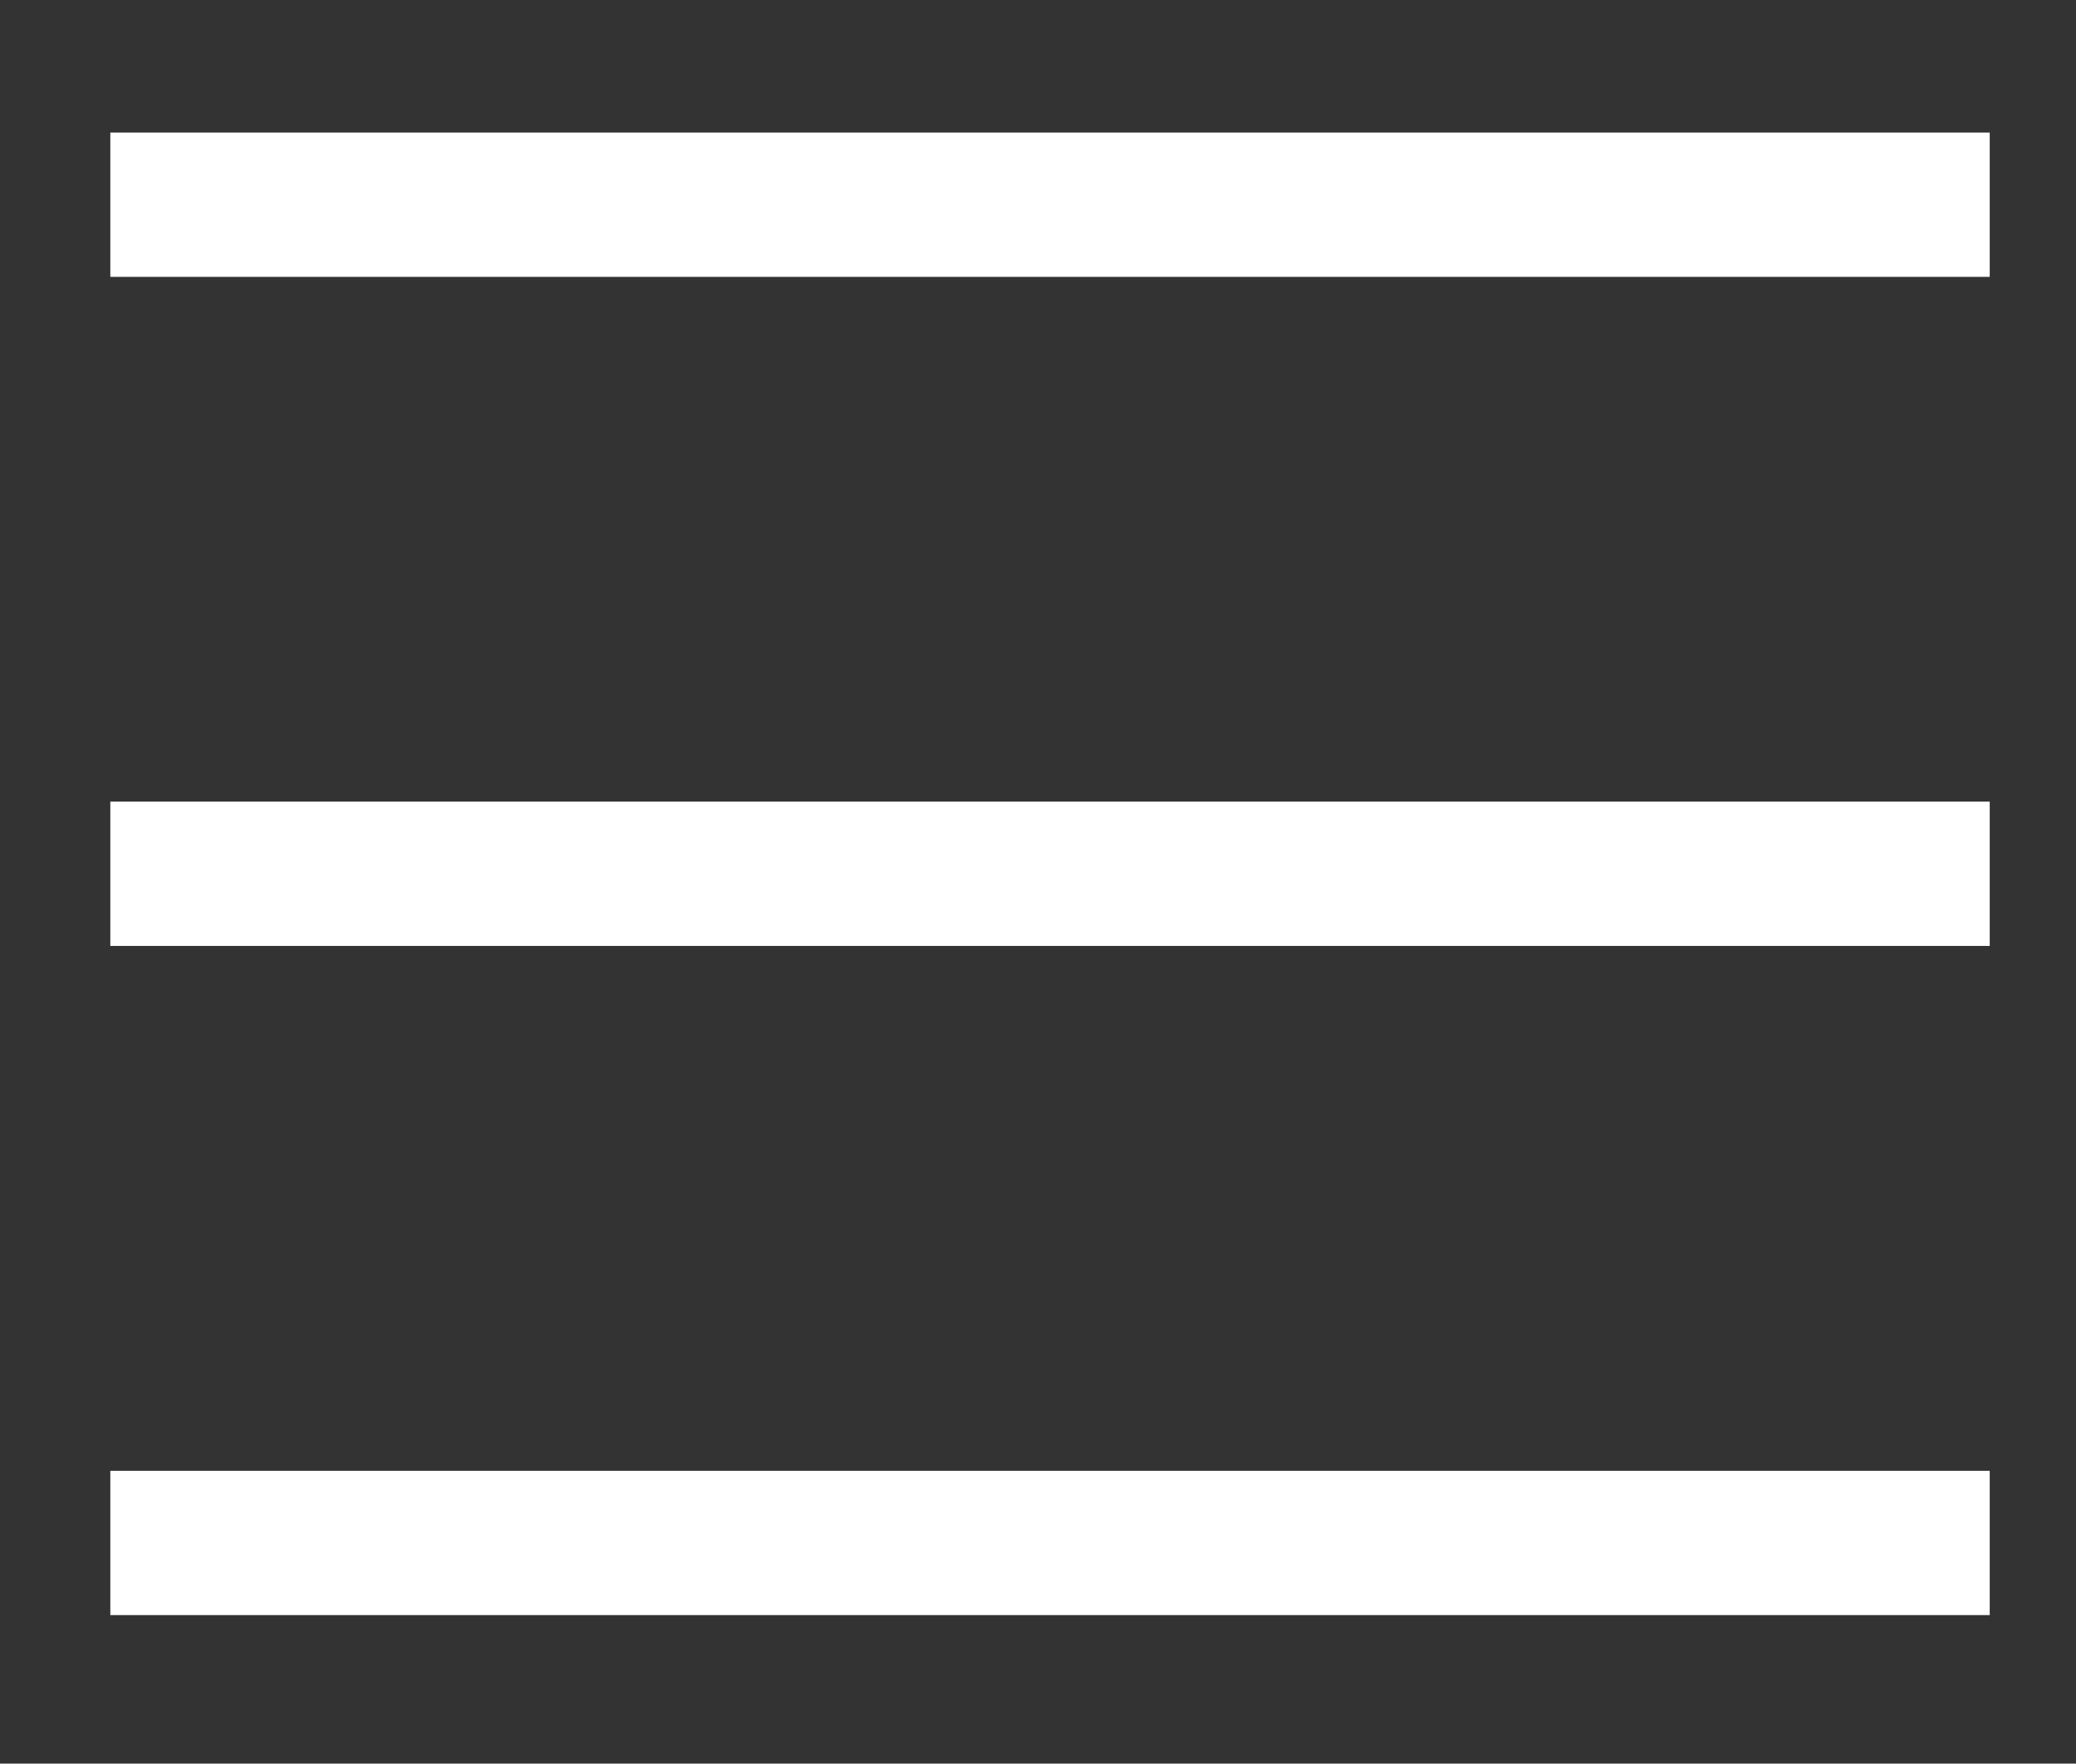
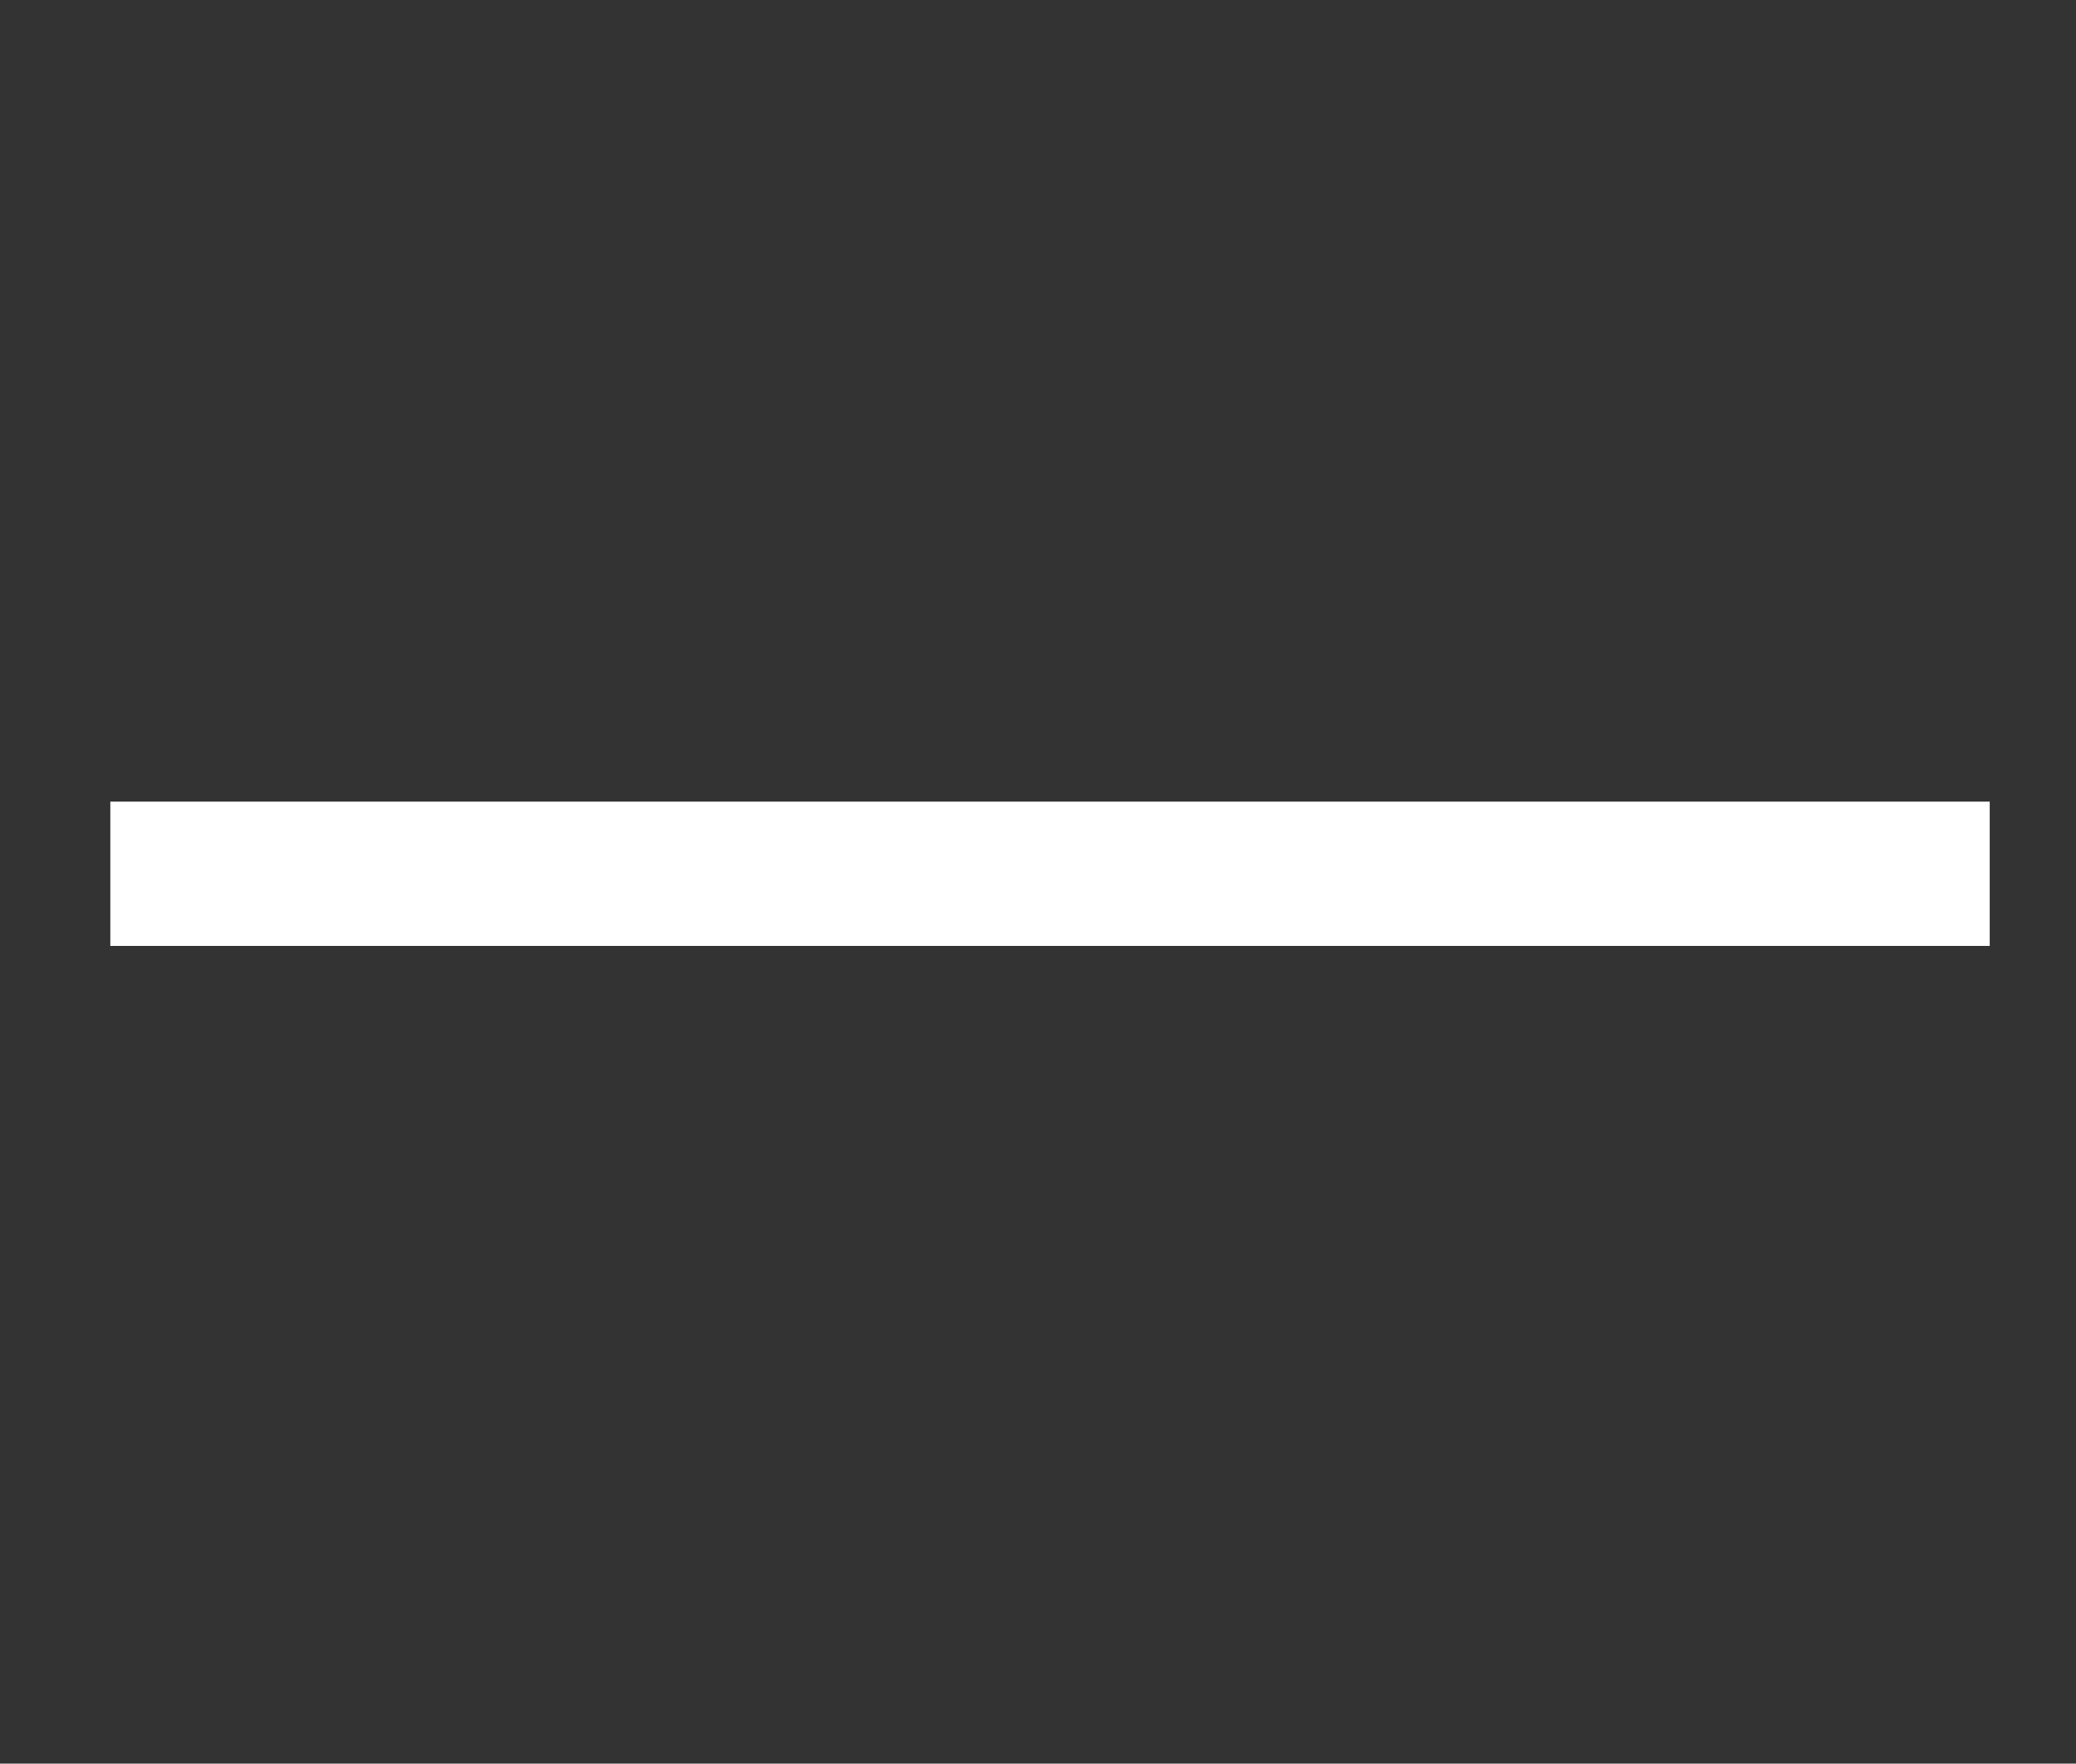
<svg xmlns="http://www.w3.org/2000/svg" version="1.2" baseProfile="tiny" id="Calque_1" x="0px" y="0px" width="21.583px" height="18.333px" viewBox="0 0 21.583 18.333" xml:space="preserve">
  <rect x="0" y="0" width="21.583" height="18.333" fill="#333333" stroke="none" />
  <g>
    <g>
-       <rect x="1.147" y="15.289" fill="#FFFFFF" width="19.539" height="1.5" />
-     </g>
+       </g>
    <g>
      <rect x="1.147" y="8.333" fill="#FFFFFF" width="19.539" height="1.5" />
    </g>
    <g>
-       <rect x="1.147" y="1.378" fill="#FFFFFF" width="19.539" height="1.5" />
-     </g>
+       </g>
  </g>
  <g>
</g>
  <g>
</g>
  <g>
</g>
  <g>
</g>
  <g>
</g>
  <g>
</g>
</svg>